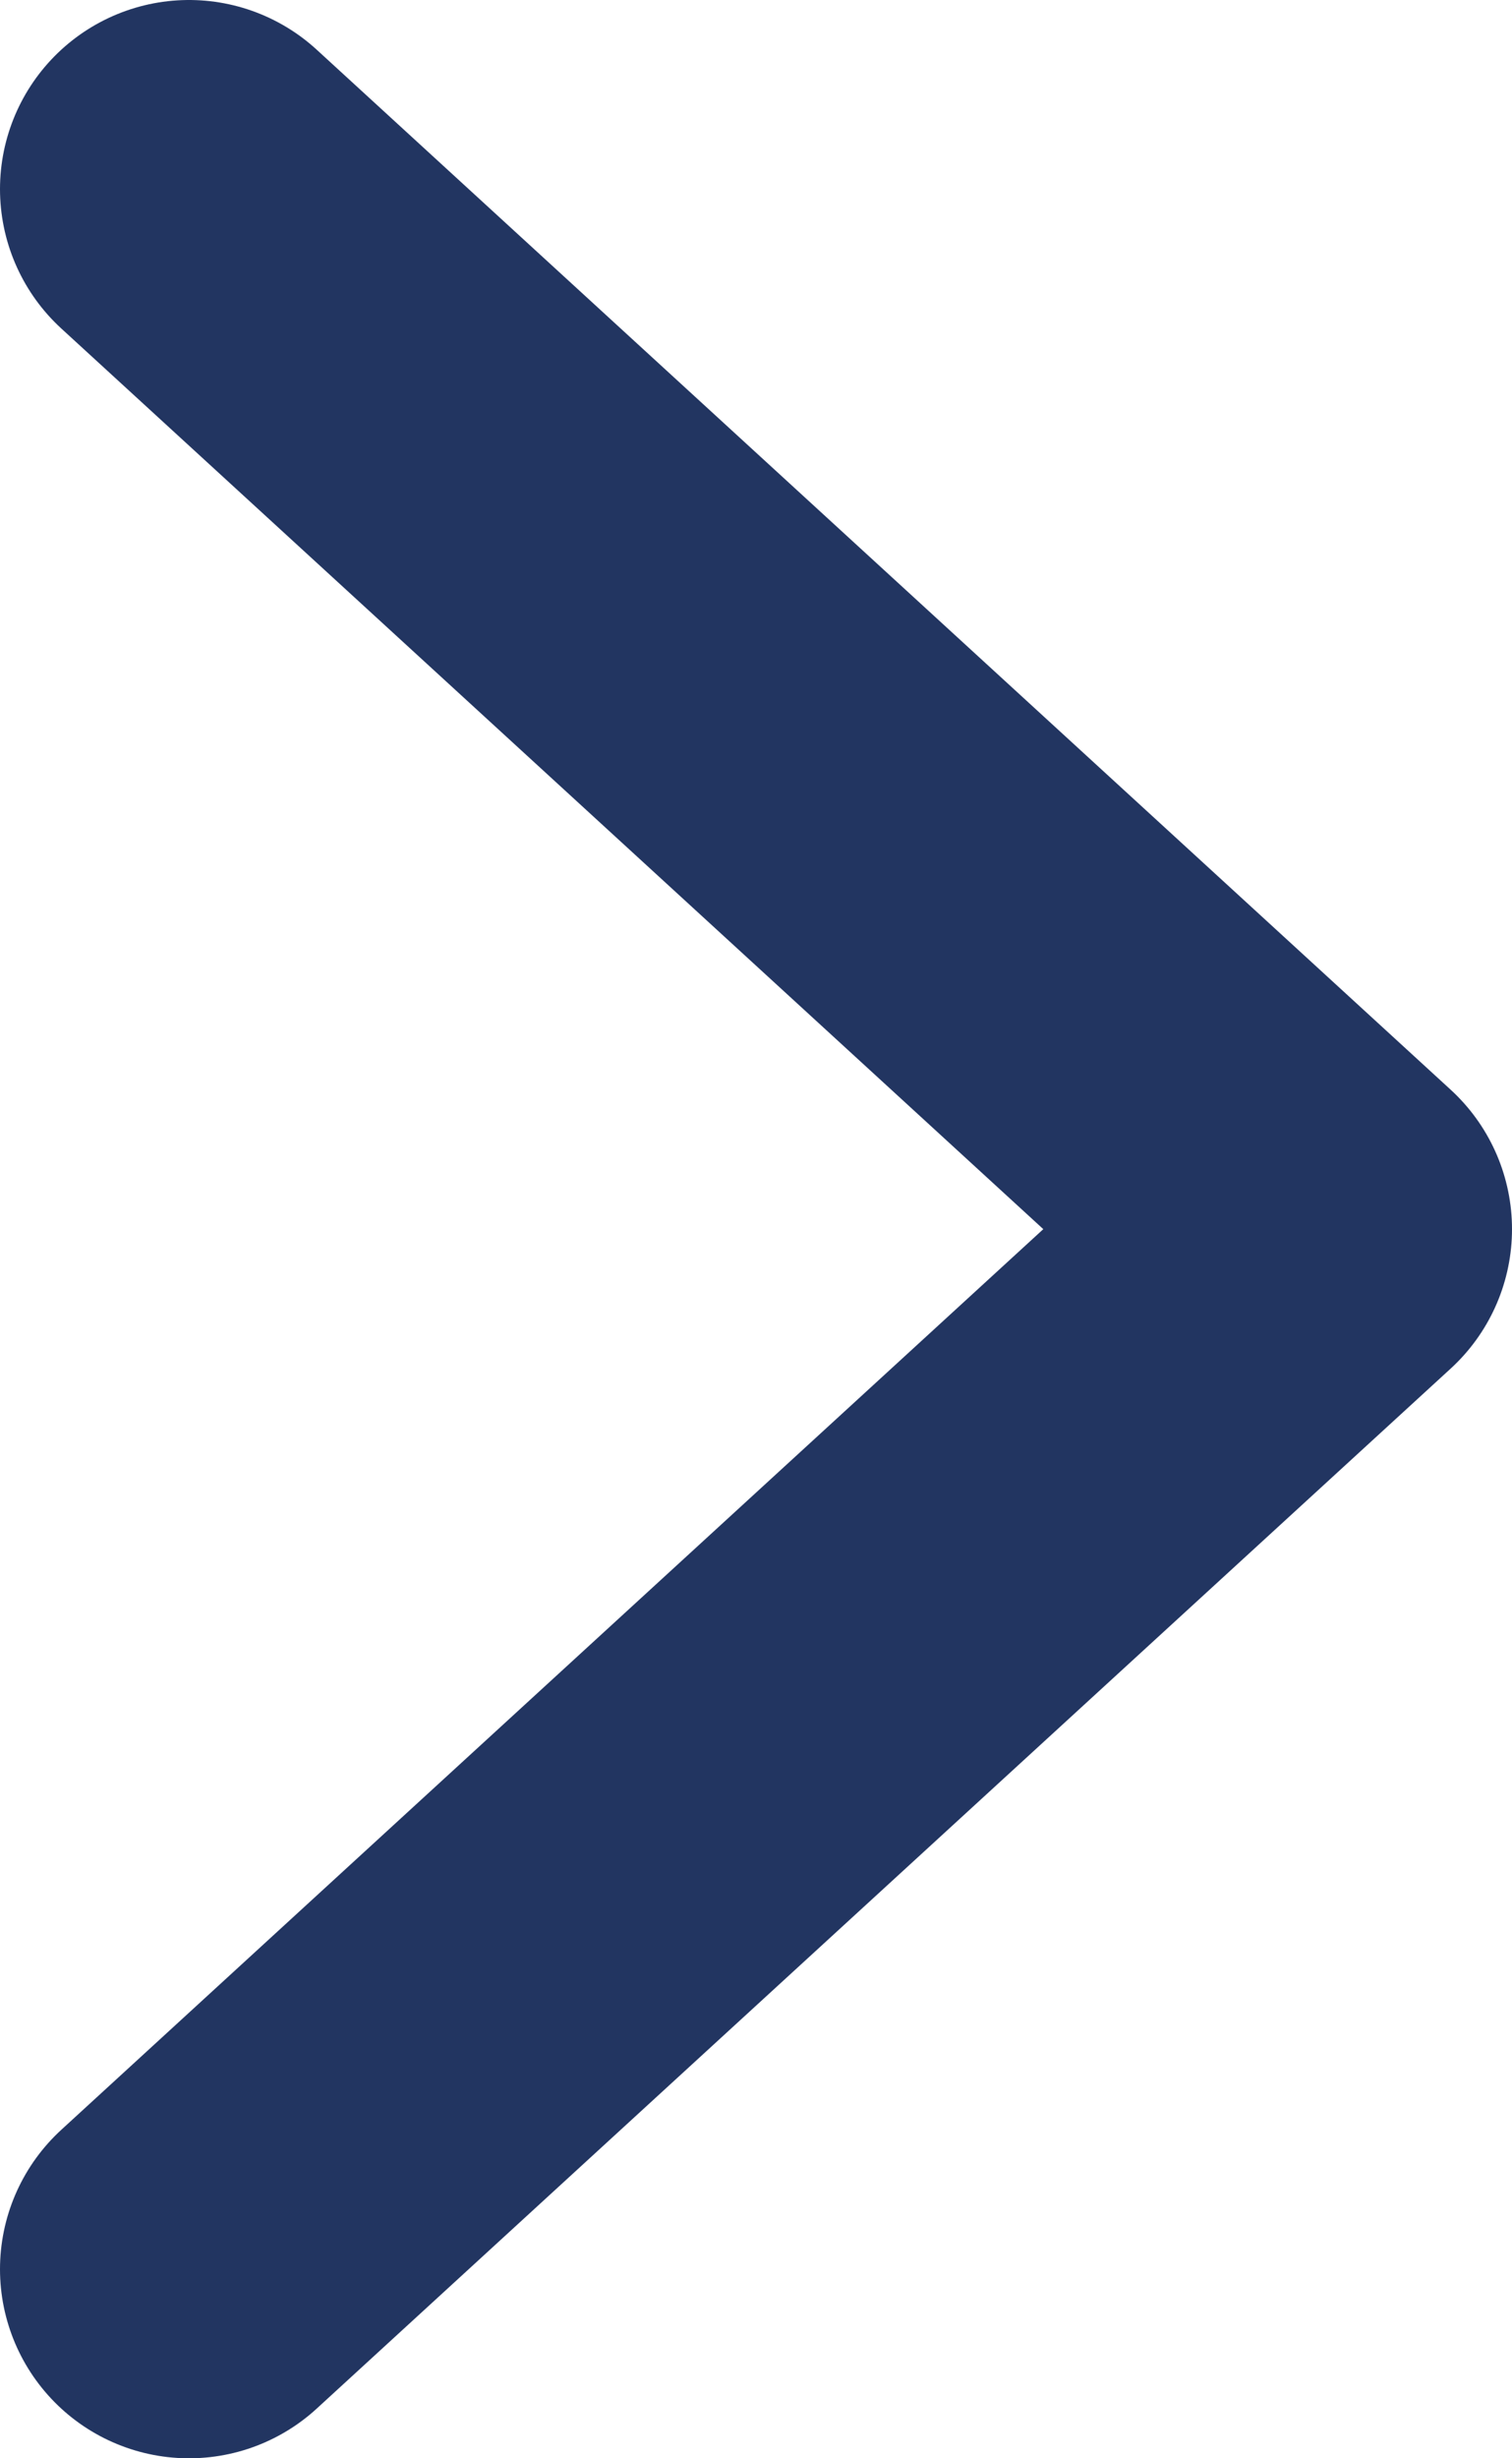
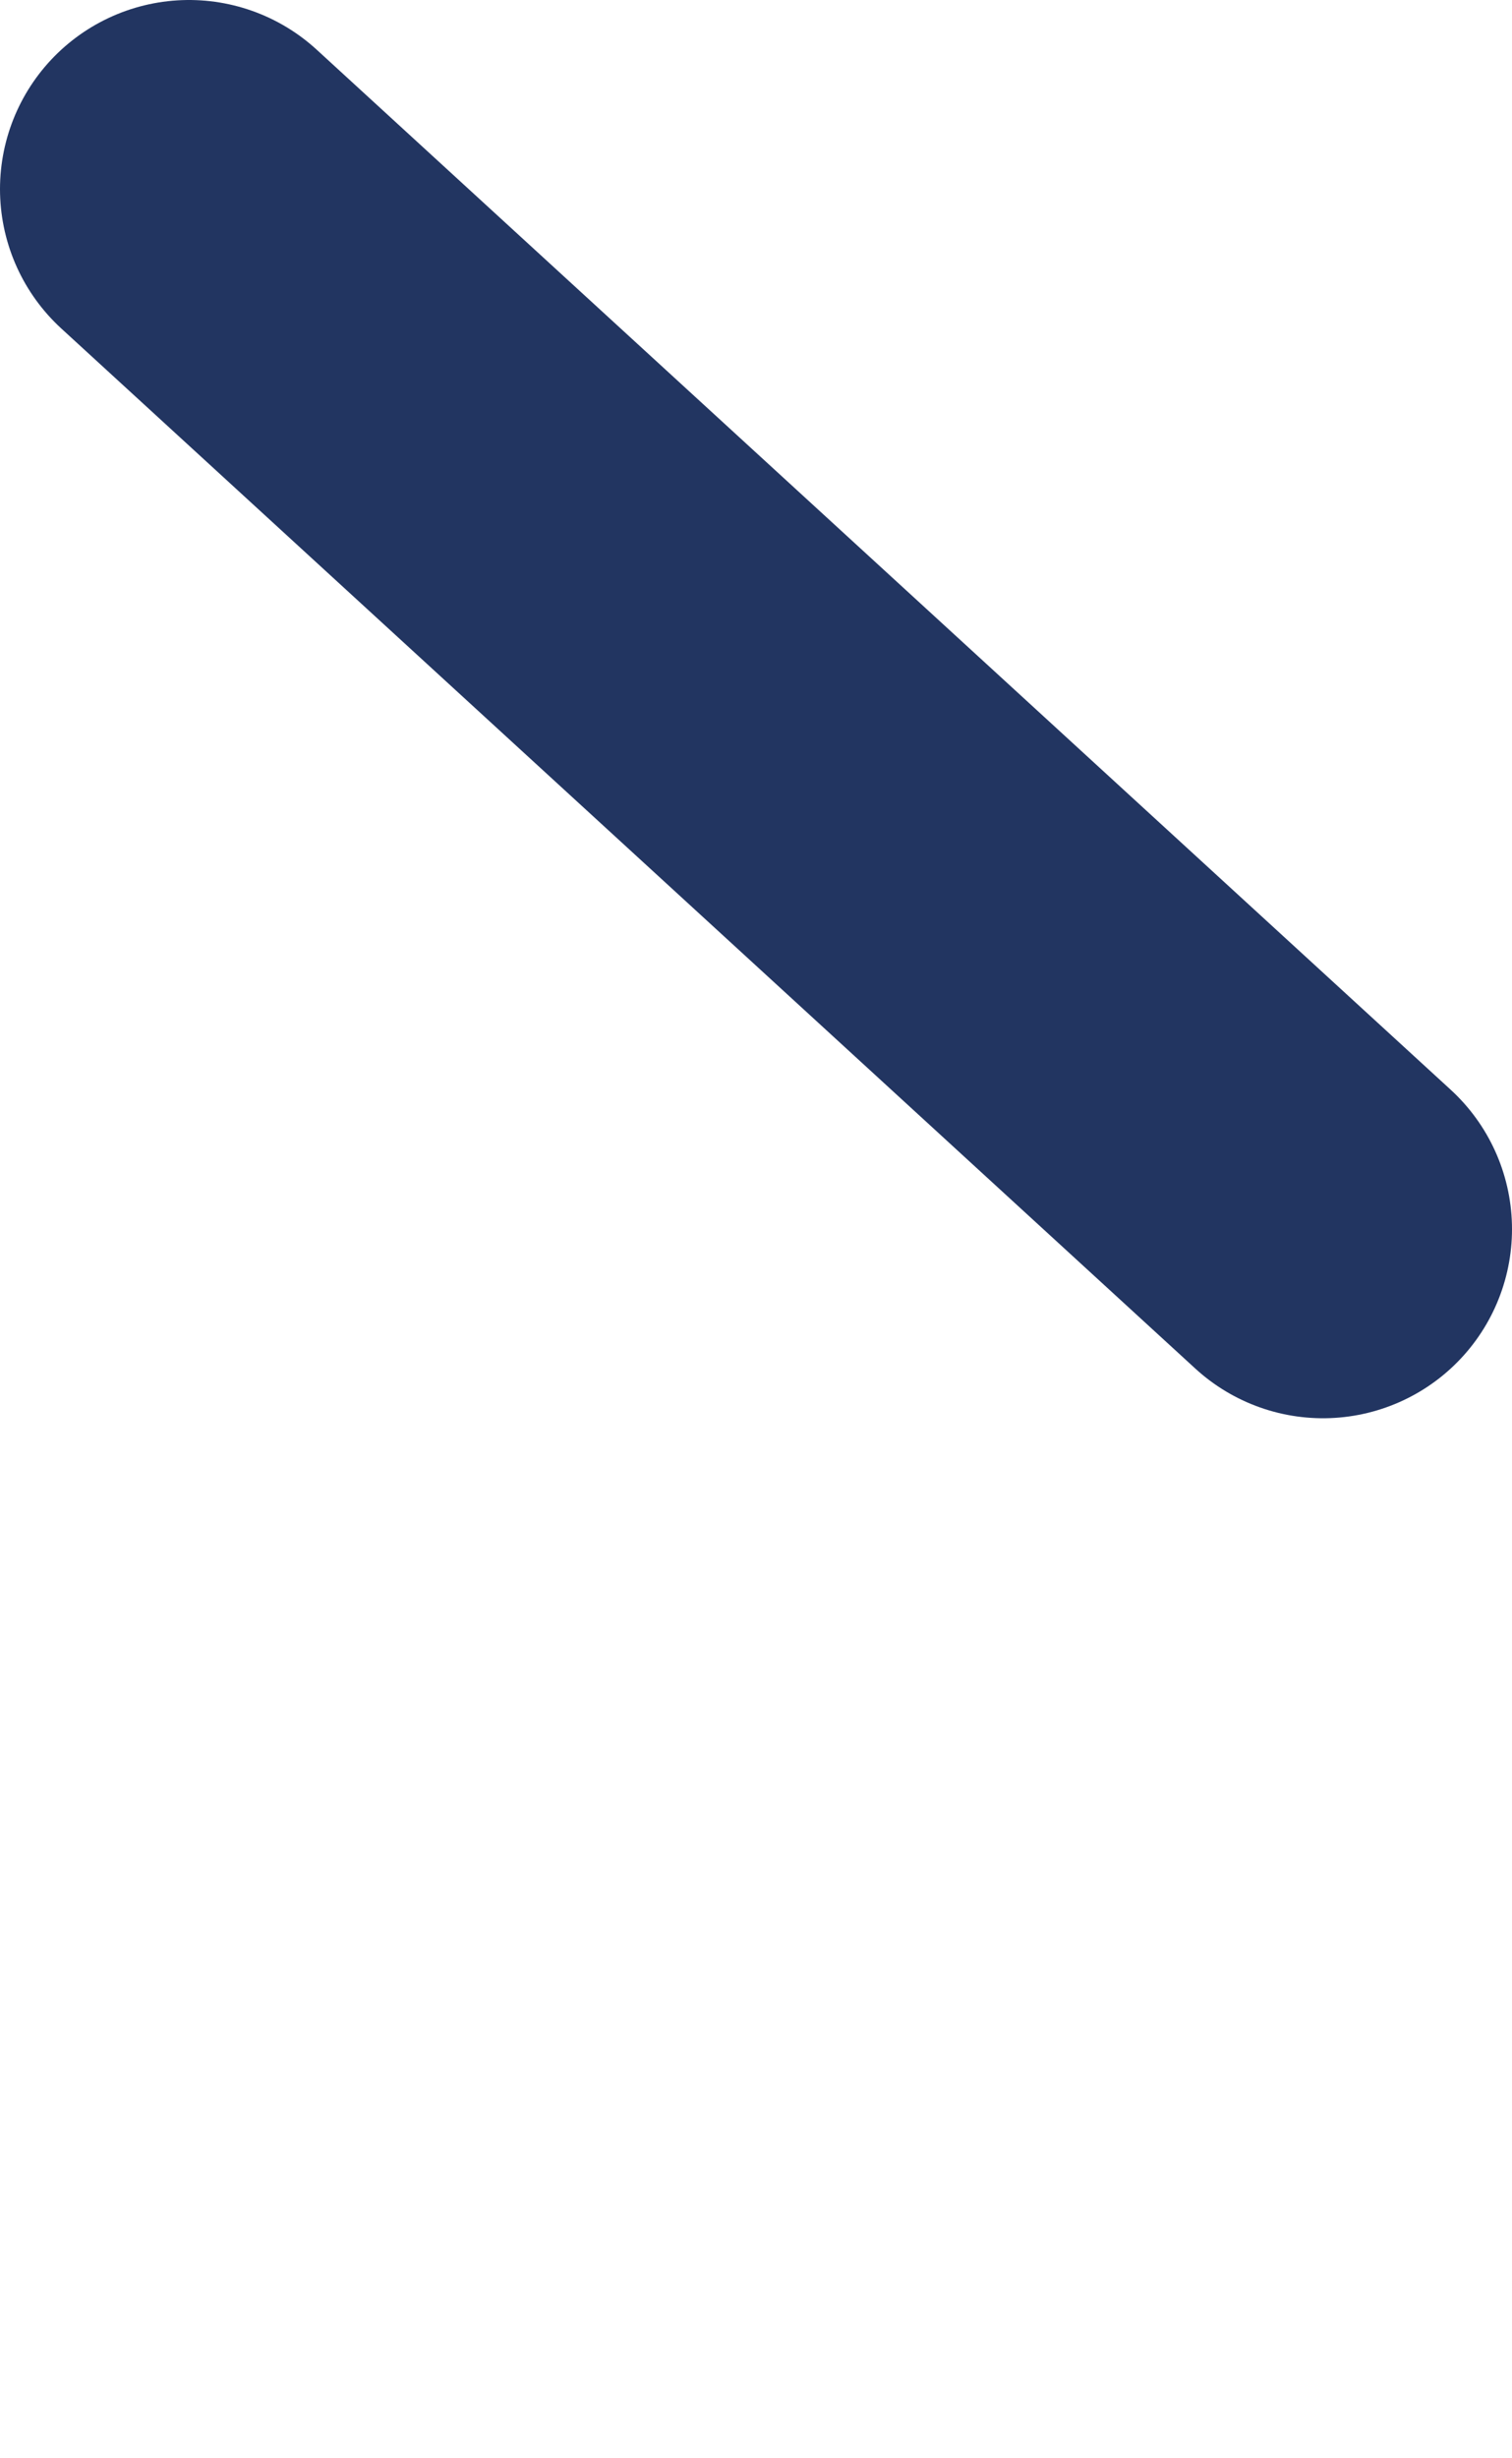
<svg xmlns="http://www.w3.org/2000/svg" width="8" height="13" viewBox="0 0 8 13" fill="none">
-   <path d="M1 1L7 6.5L1 12" stroke="#223561" stroke-width="2" stroke-linecap="round" stroke-linejoin="round" />
+   <path d="M1 1L7 6.5" stroke="#223561" stroke-width="2" stroke-linecap="round" stroke-linejoin="round" />
</svg>